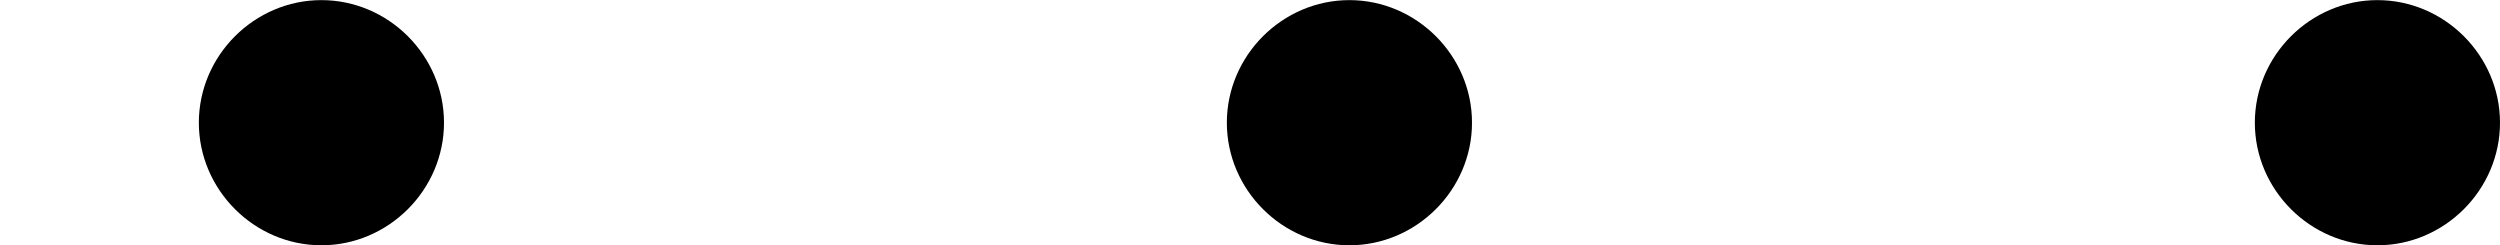
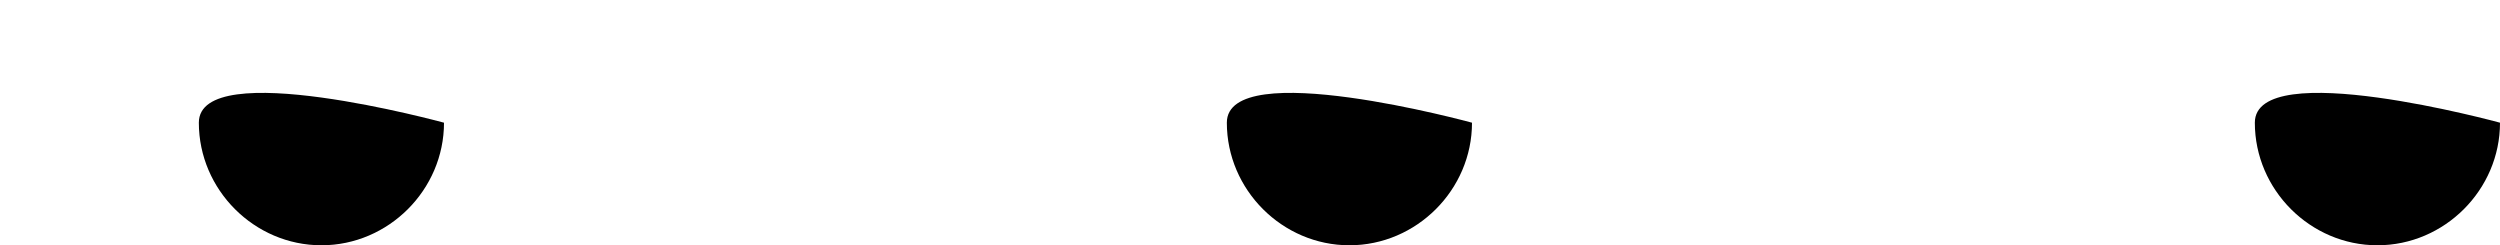
<svg xmlns="http://www.w3.org/2000/svg" xmlns:xlink="http://www.w3.org/1999/xlink" version="1.1" width="21.537pt" height="2.112pt" viewBox="24.651 469.977 21.537 2.112">
  <defs>
-     <path id="g3-58" d="M1.913-.528C1.913-.817 1.674-1.056 1.385-1.056S.857-.817 .857-.528S1.096 0 1.385 0S1.913-.239 1.913-.528Z" />
+     <path id="g3-58" d="M1.913-.528S.857-.817 .857-.528S1.096 0 1.385 0S1.913-.239 1.913-.528Z" />
  </defs>
  <g id="page19" transform="matrix(2 0 0 2 0 0)">
    <use x="12.325" y="236.045" xlink:href="#g3-58" />
    <use x="16.753" y="236.045" xlink:href="#g3-58" />
    <use x="21.181" y="236.045" xlink:href="#g3-58" />
  </g>
</svg>